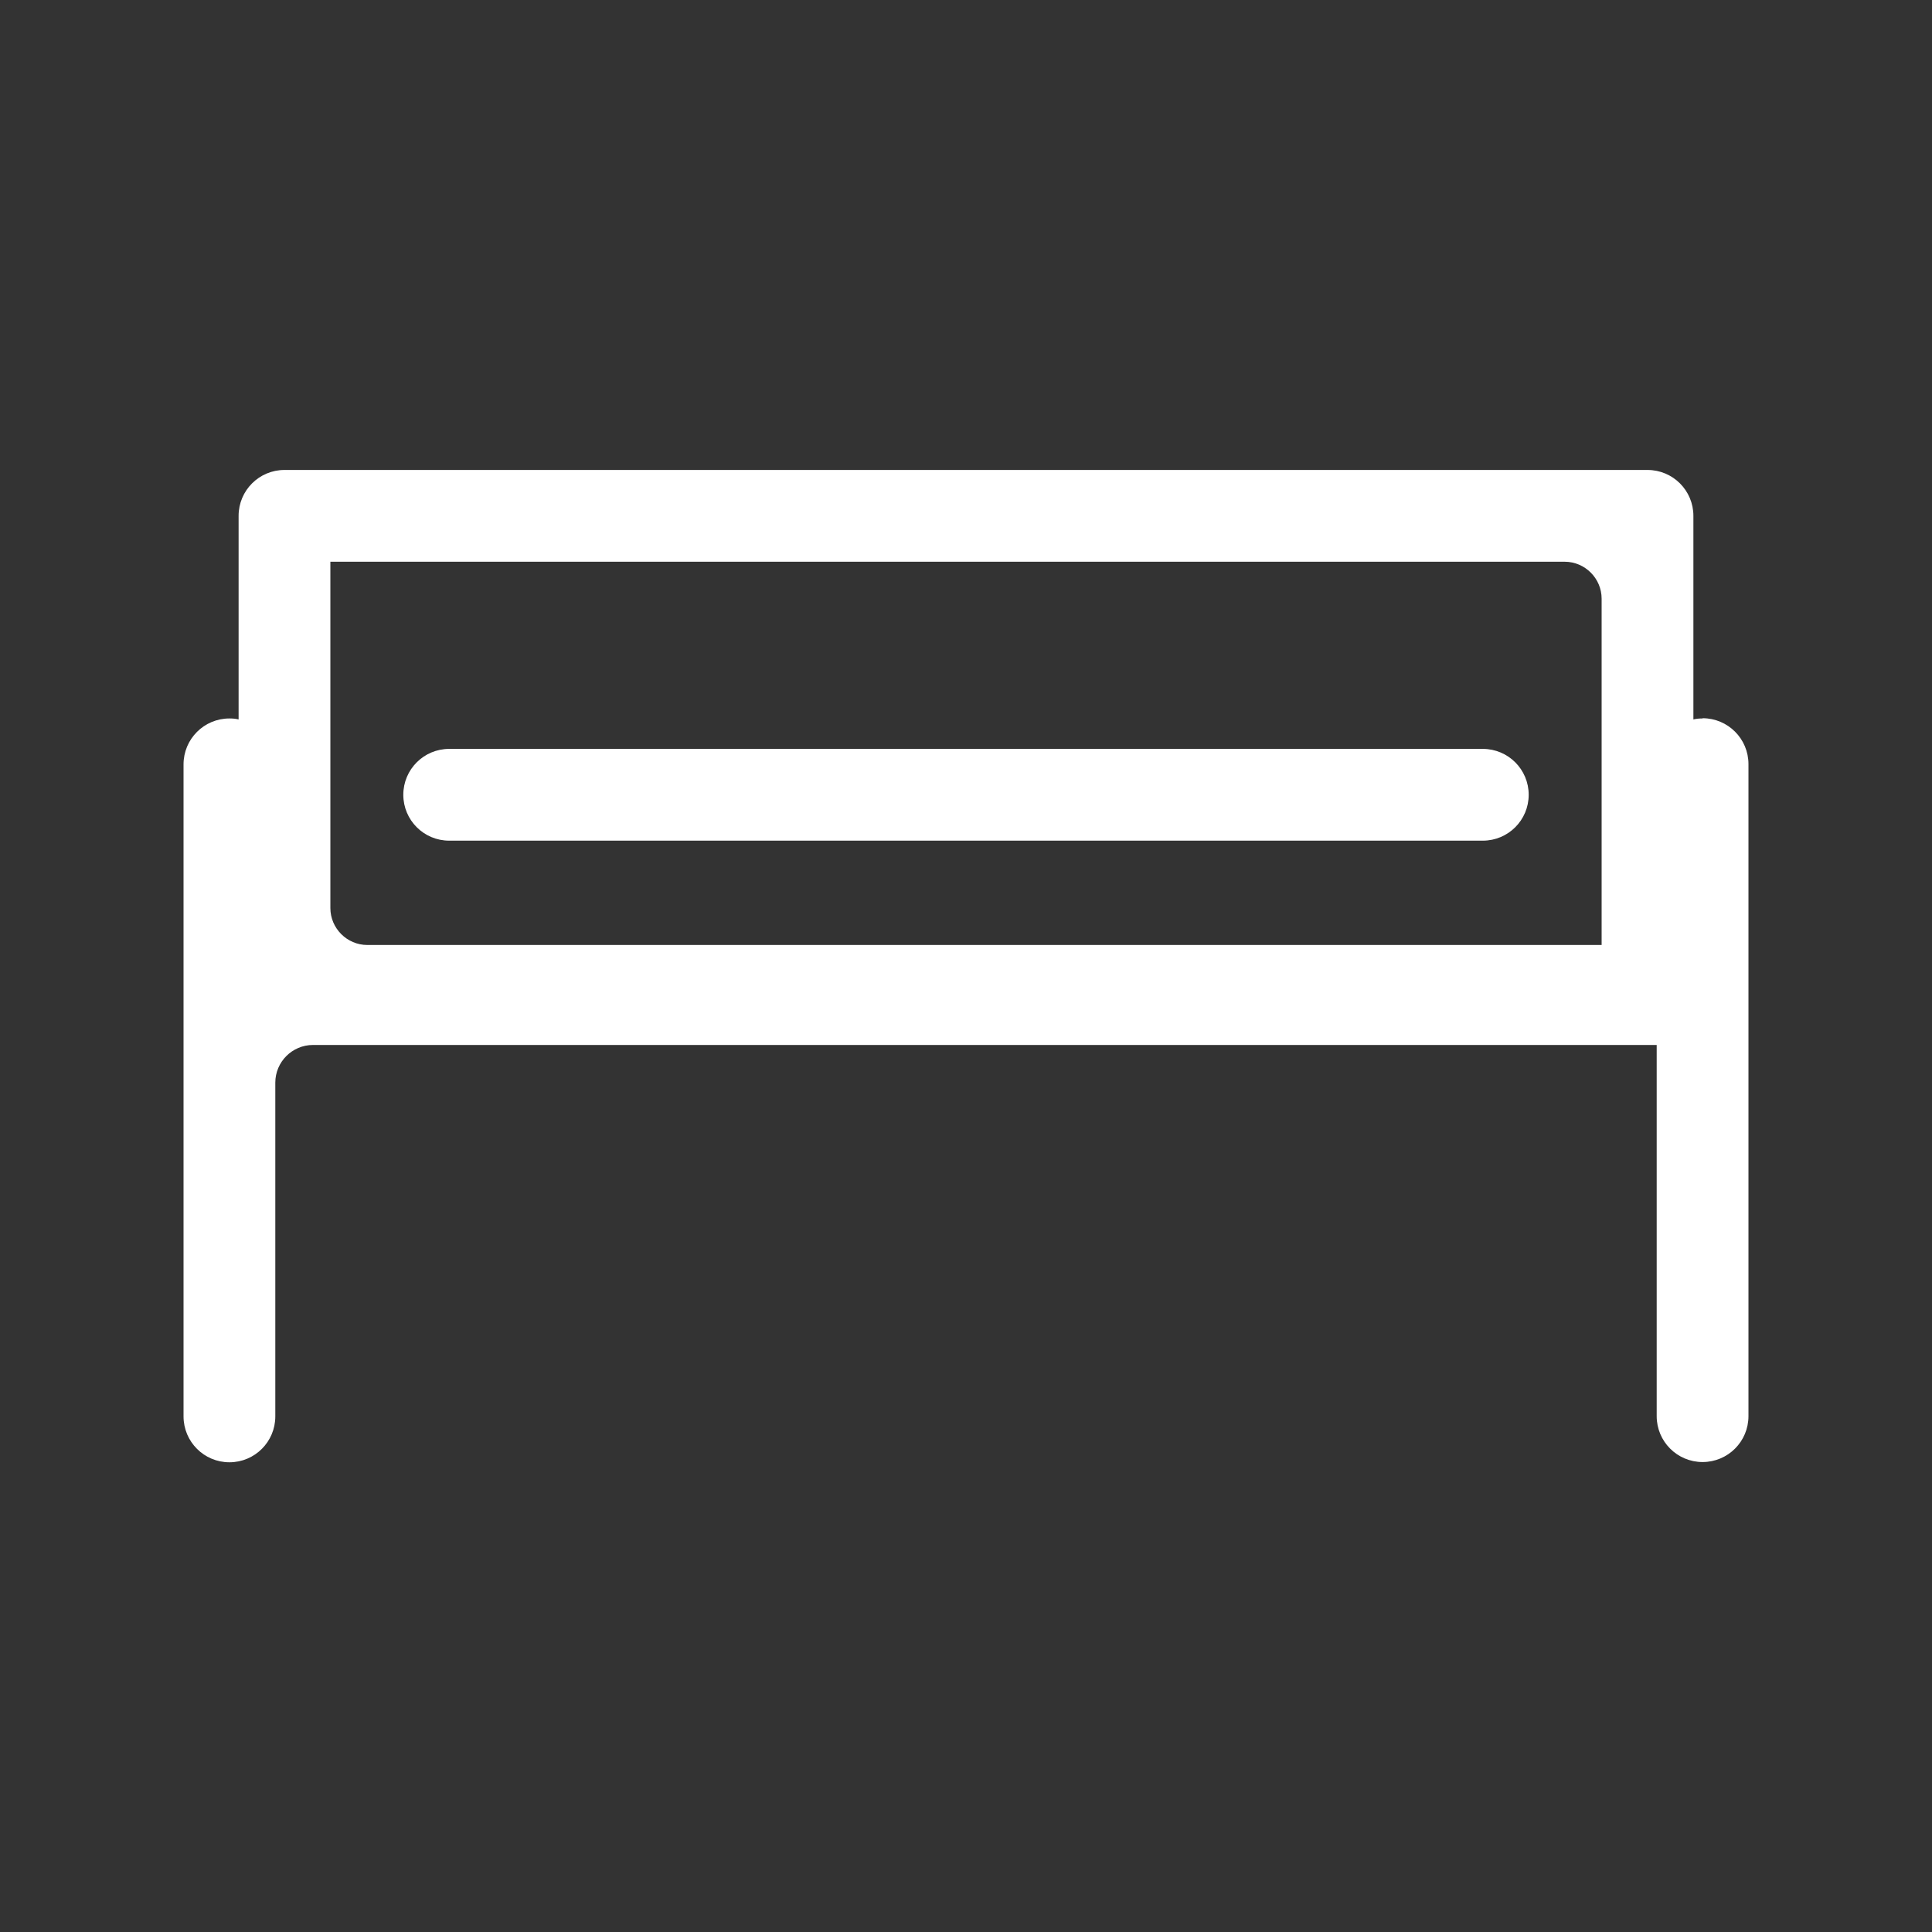
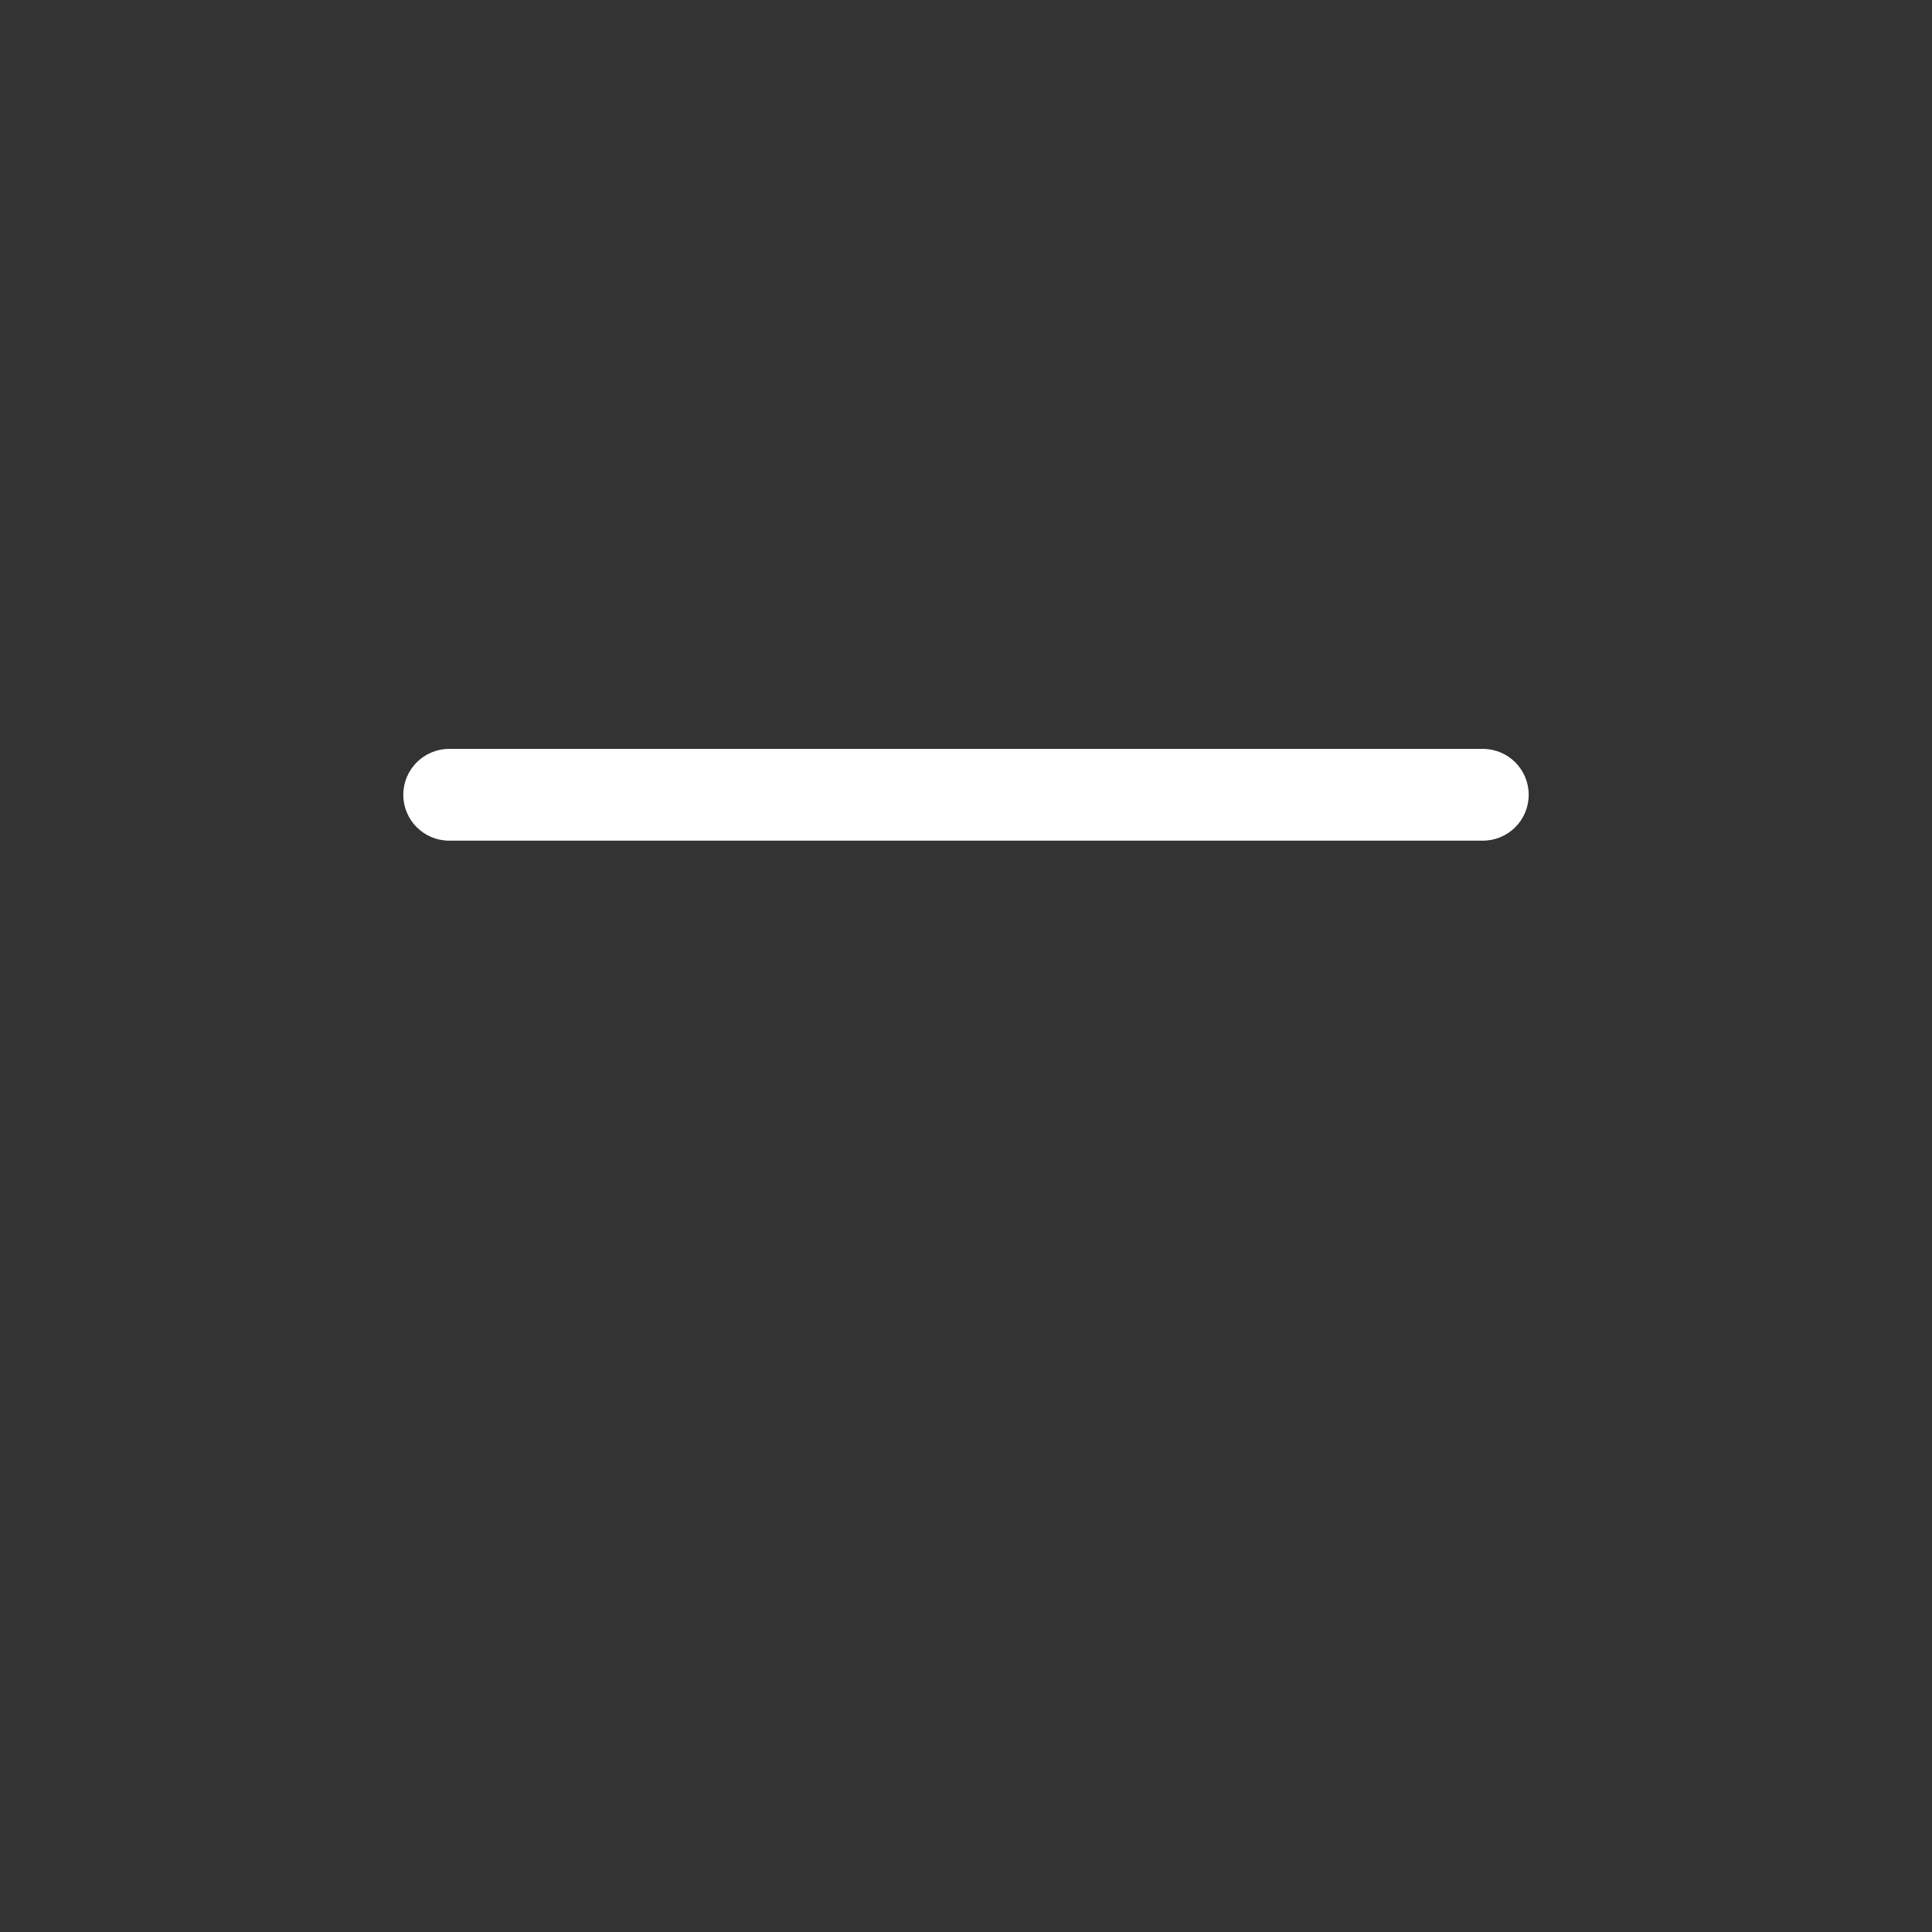
<svg xmlns="http://www.w3.org/2000/svg" id="Ebene_1" data-name="Ebene 1" viewBox="0 0 80 80">
  <rect x="0" y="0" width="80" height="80" fill="#333333" stroke="none" />
  <defs>
    <style>
      .cls-1 {
        fill: #fff;
      }
    </style>
  </defs>
  <path class="cls-1" d="M18.6,34.81h42.8c1.05,0,1.9-.85,1.9-1.9s-.85-1.9-1.9-1.9H18.6c-1.05,0-1.9.85-1.9,1.9s.85,1.9,1.9,1.9Z" />
-   <path class="cls-1" d="M70.5,29.75c-.13,0-.26.01-.38.04v-8.43c0-1.05-.85-1.9-1.9-1.9H11.78c-1.05,0-1.9.85-1.9,1.9v8.43c-.12-.03-.25-.04-.38-.04-1.05,0-1.9.85-1.9,1.9v27c0,1.05.85,1.9,1.9,1.9s1.9-.85,1.9-1.9v-13.82c0-.86.7-1.56,1.56-1.56h55.64v15.37c0,1.05.85,1.9,1.9,1.9s1.9-.85,1.9-1.9v-27c0-1.05-.85-1.9-1.9-1.9ZM13.68,37.6v-14.34h51.11c.84,0,1.53.69,1.53,1.53v14.34H15.21c-.84,0-1.53-.69-1.53-1.53Z" />
</svg>